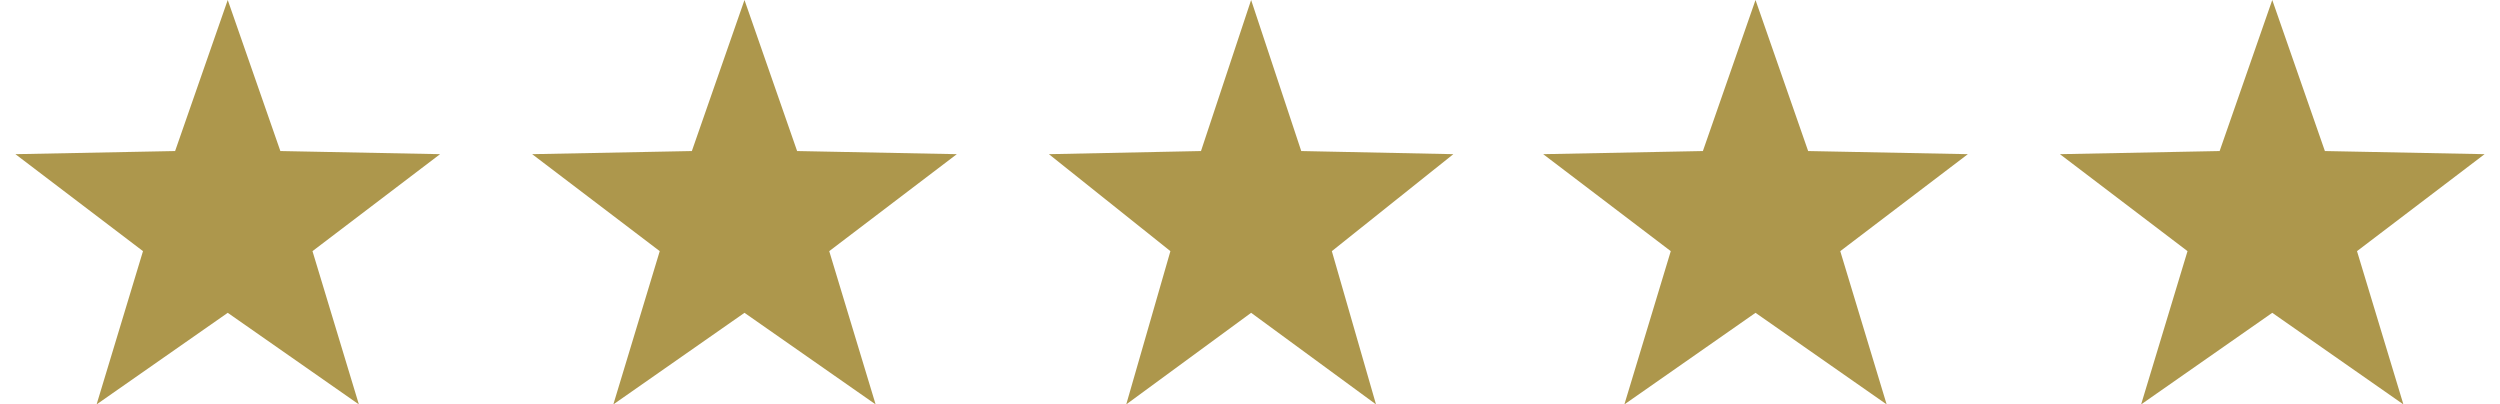
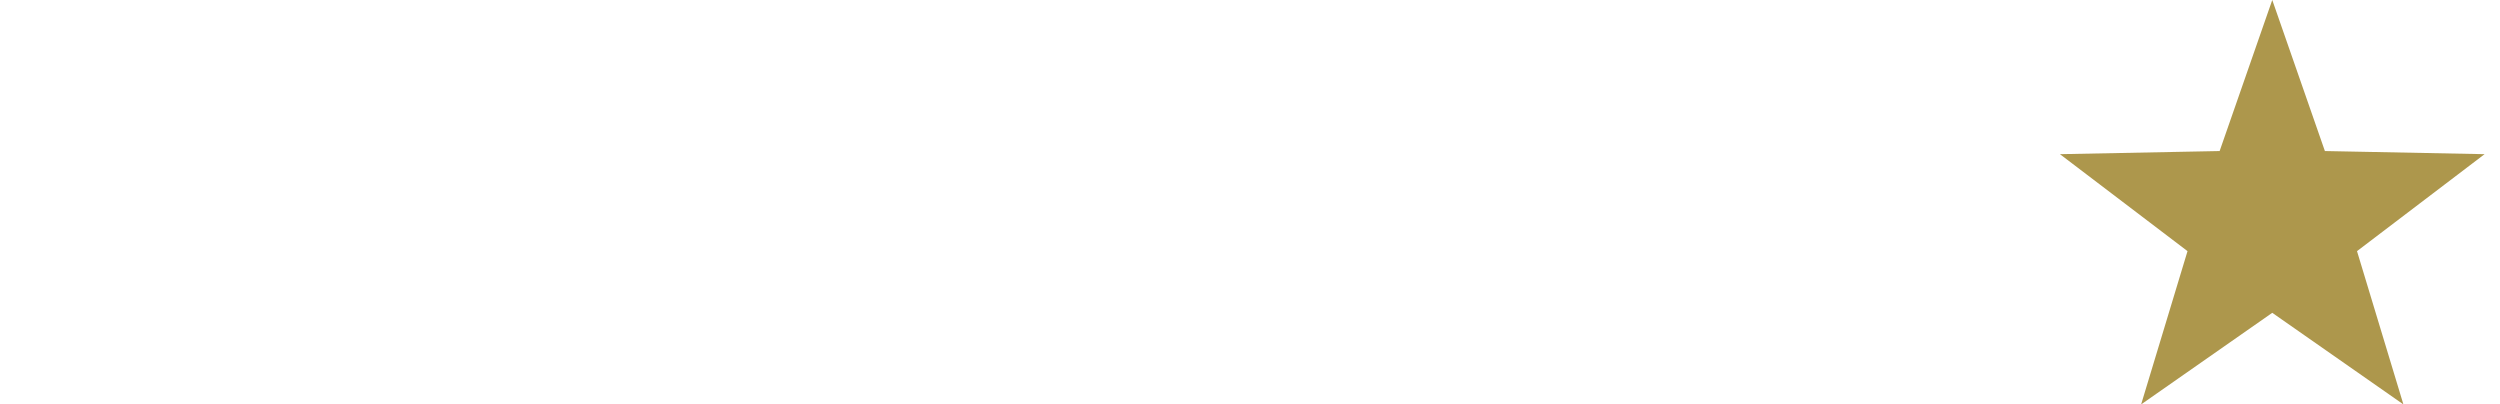
<svg xmlns="http://www.w3.org/2000/svg" width="136" height="22" viewBox="0 0 136 22" fill="none">
-   <path d="M12.389 0L15.252 8.217L23.939 8.387L16.999 13.662L19.523 22L12.389 17.017L5.255 22L7.779 13.662L0.839 8.387L9.526 8.217L12.389 0Z" fill="#AD974C" />
-   <path d="M68.061 0L70.788 8.217L79.061 8.387L72.452 13.662L74.855 22L68.061 17.017L61.267 22L63.67 13.662L57.061 8.387L65.334 8.217L68.061 0Z" fill="#AD974C" />
-   <path d="M40.5 0L43.363 8.217L52.05 8.387L45.11 13.662L47.634 22L40.5 17.017L33.366 22L35.89 13.662L28.95 8.387L37.637 8.217L40.5 0Z" fill="#AD974C" />
-   <path d="M95.5 0L98.363 8.217L107.05 8.387L100.11 13.662L102.634 22L95.5 17.017L88.366 22L90.89 13.662L83.95 8.387L92.637 8.217L95.5 0Z" fill="#AD974C" />
  <path d="M123.611 0L126.474 8.217L135.161 8.387L128.221 13.662L130.745 22L123.611 17.017L116.477 22L119.001 13.662L112.061 8.387L120.748 8.217L123.611 0Z" fill="#AD974C" />
</svg>